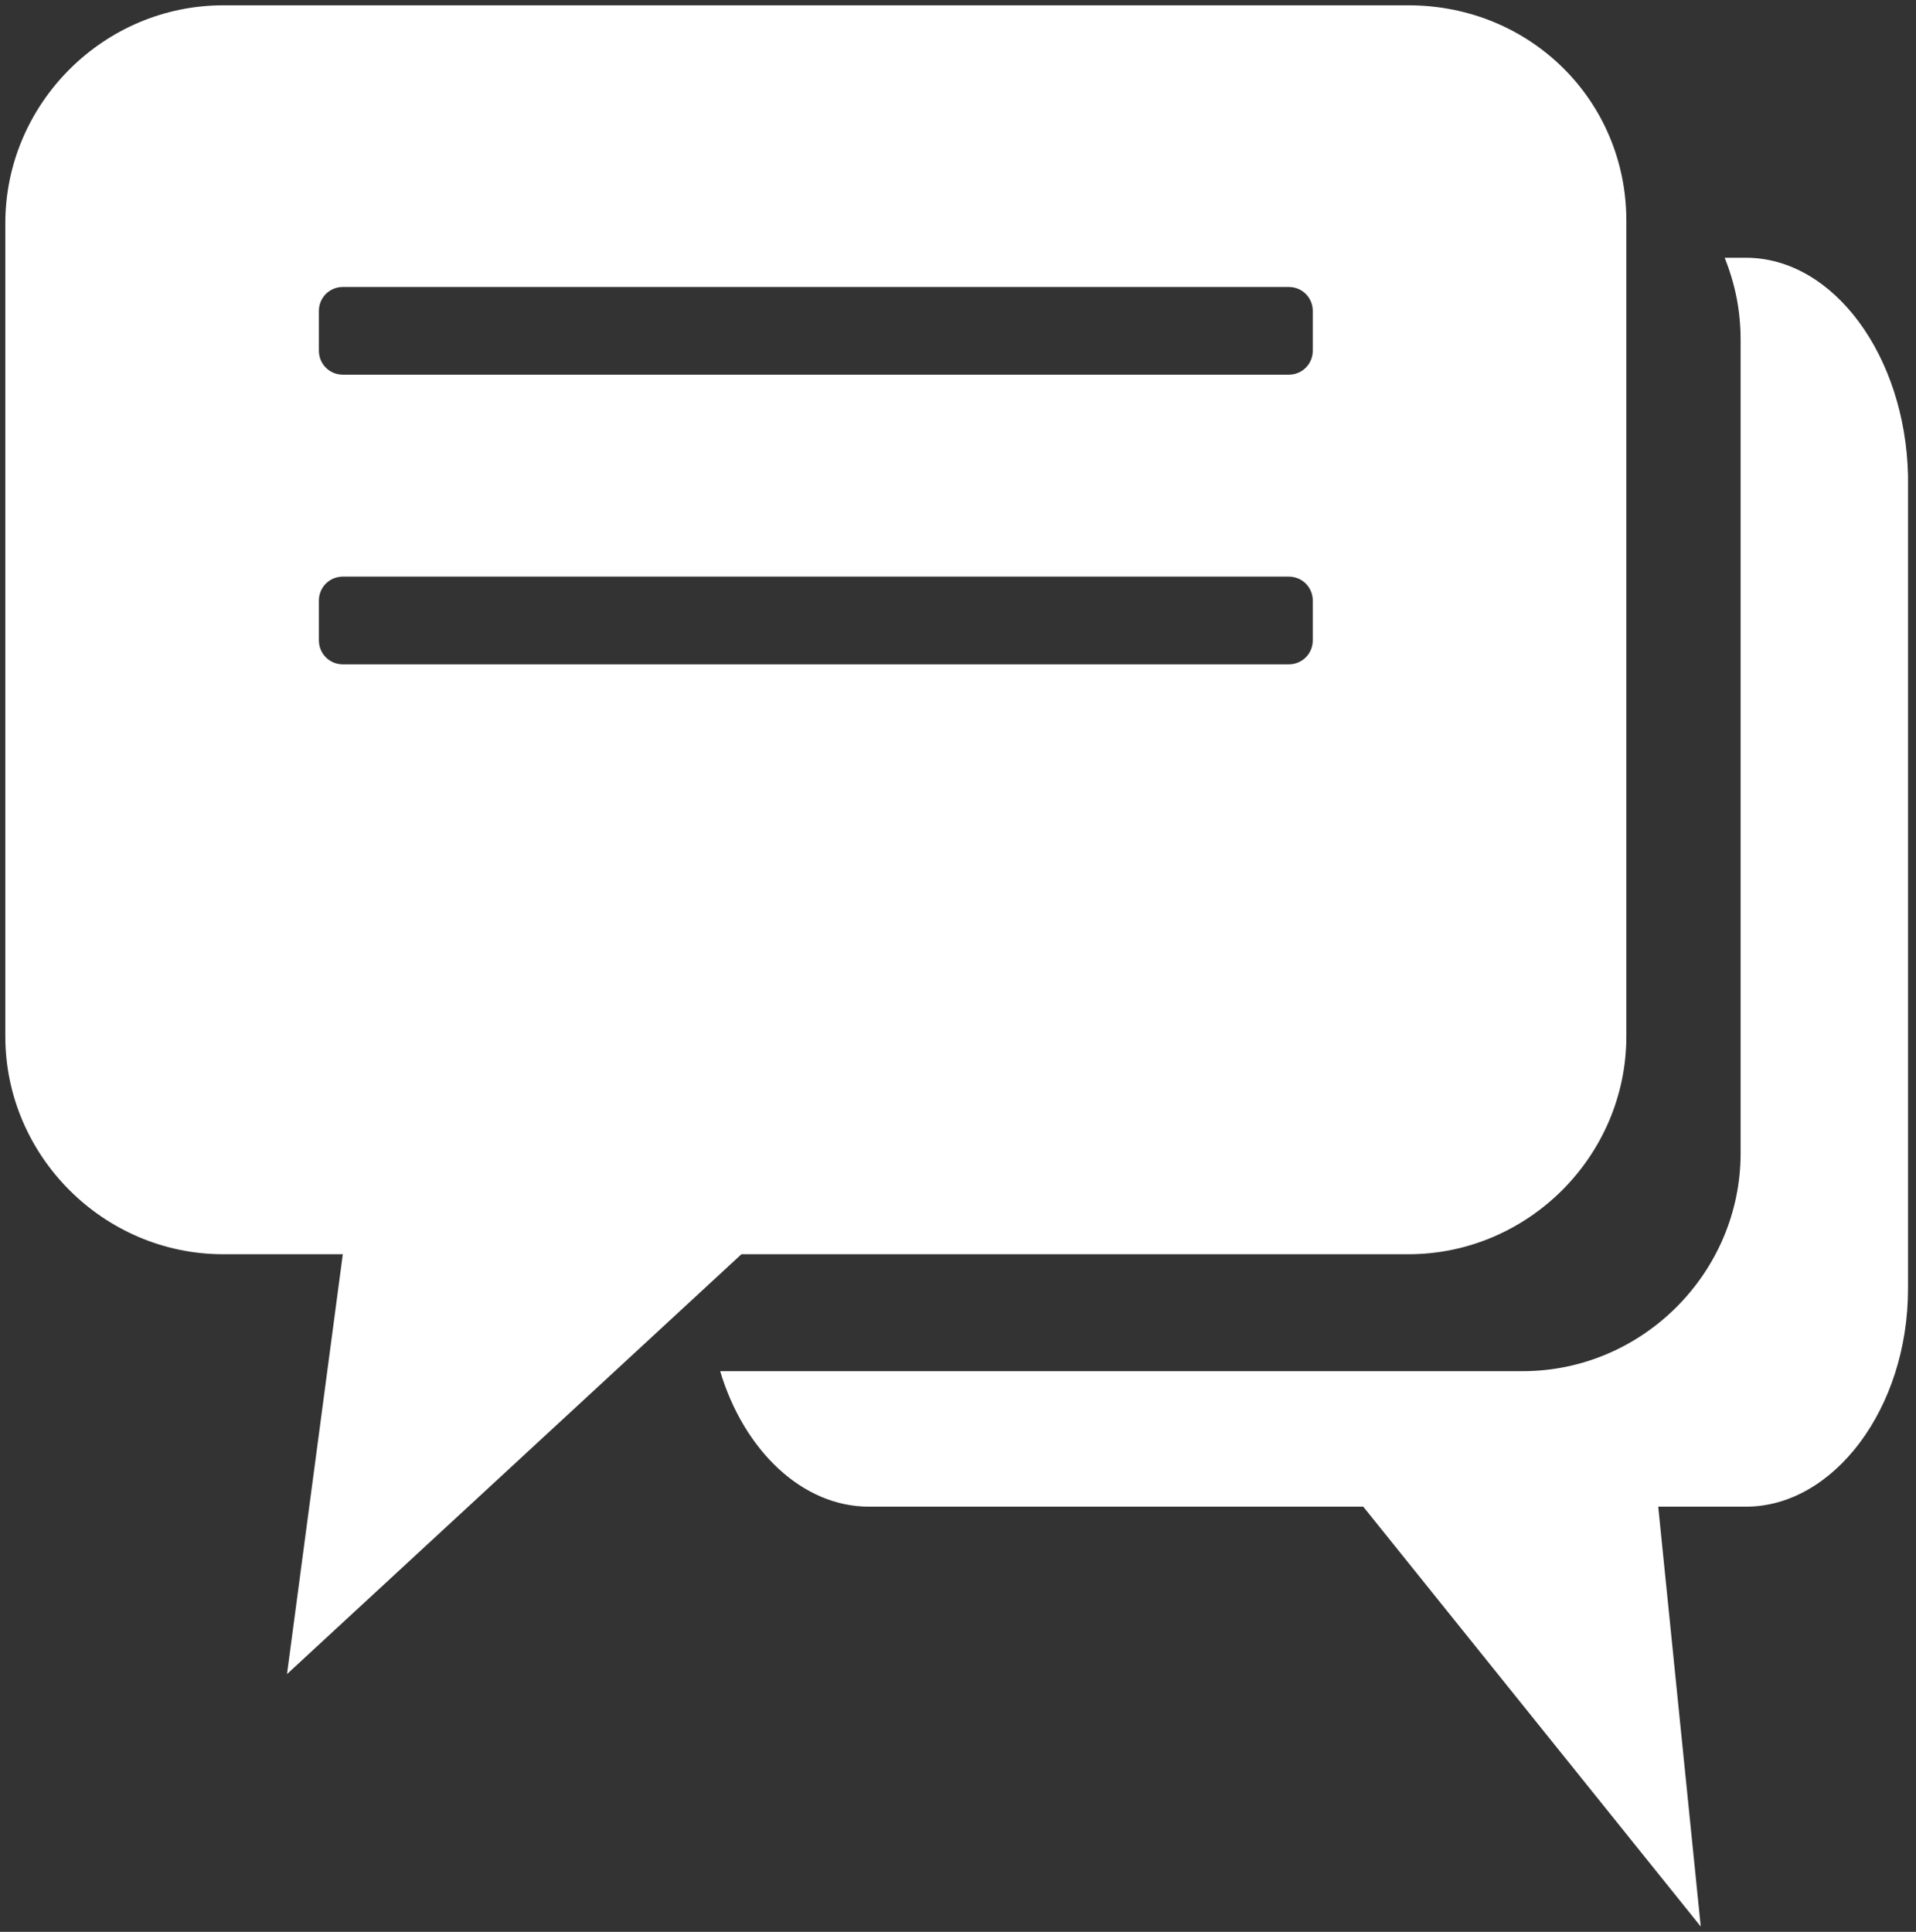
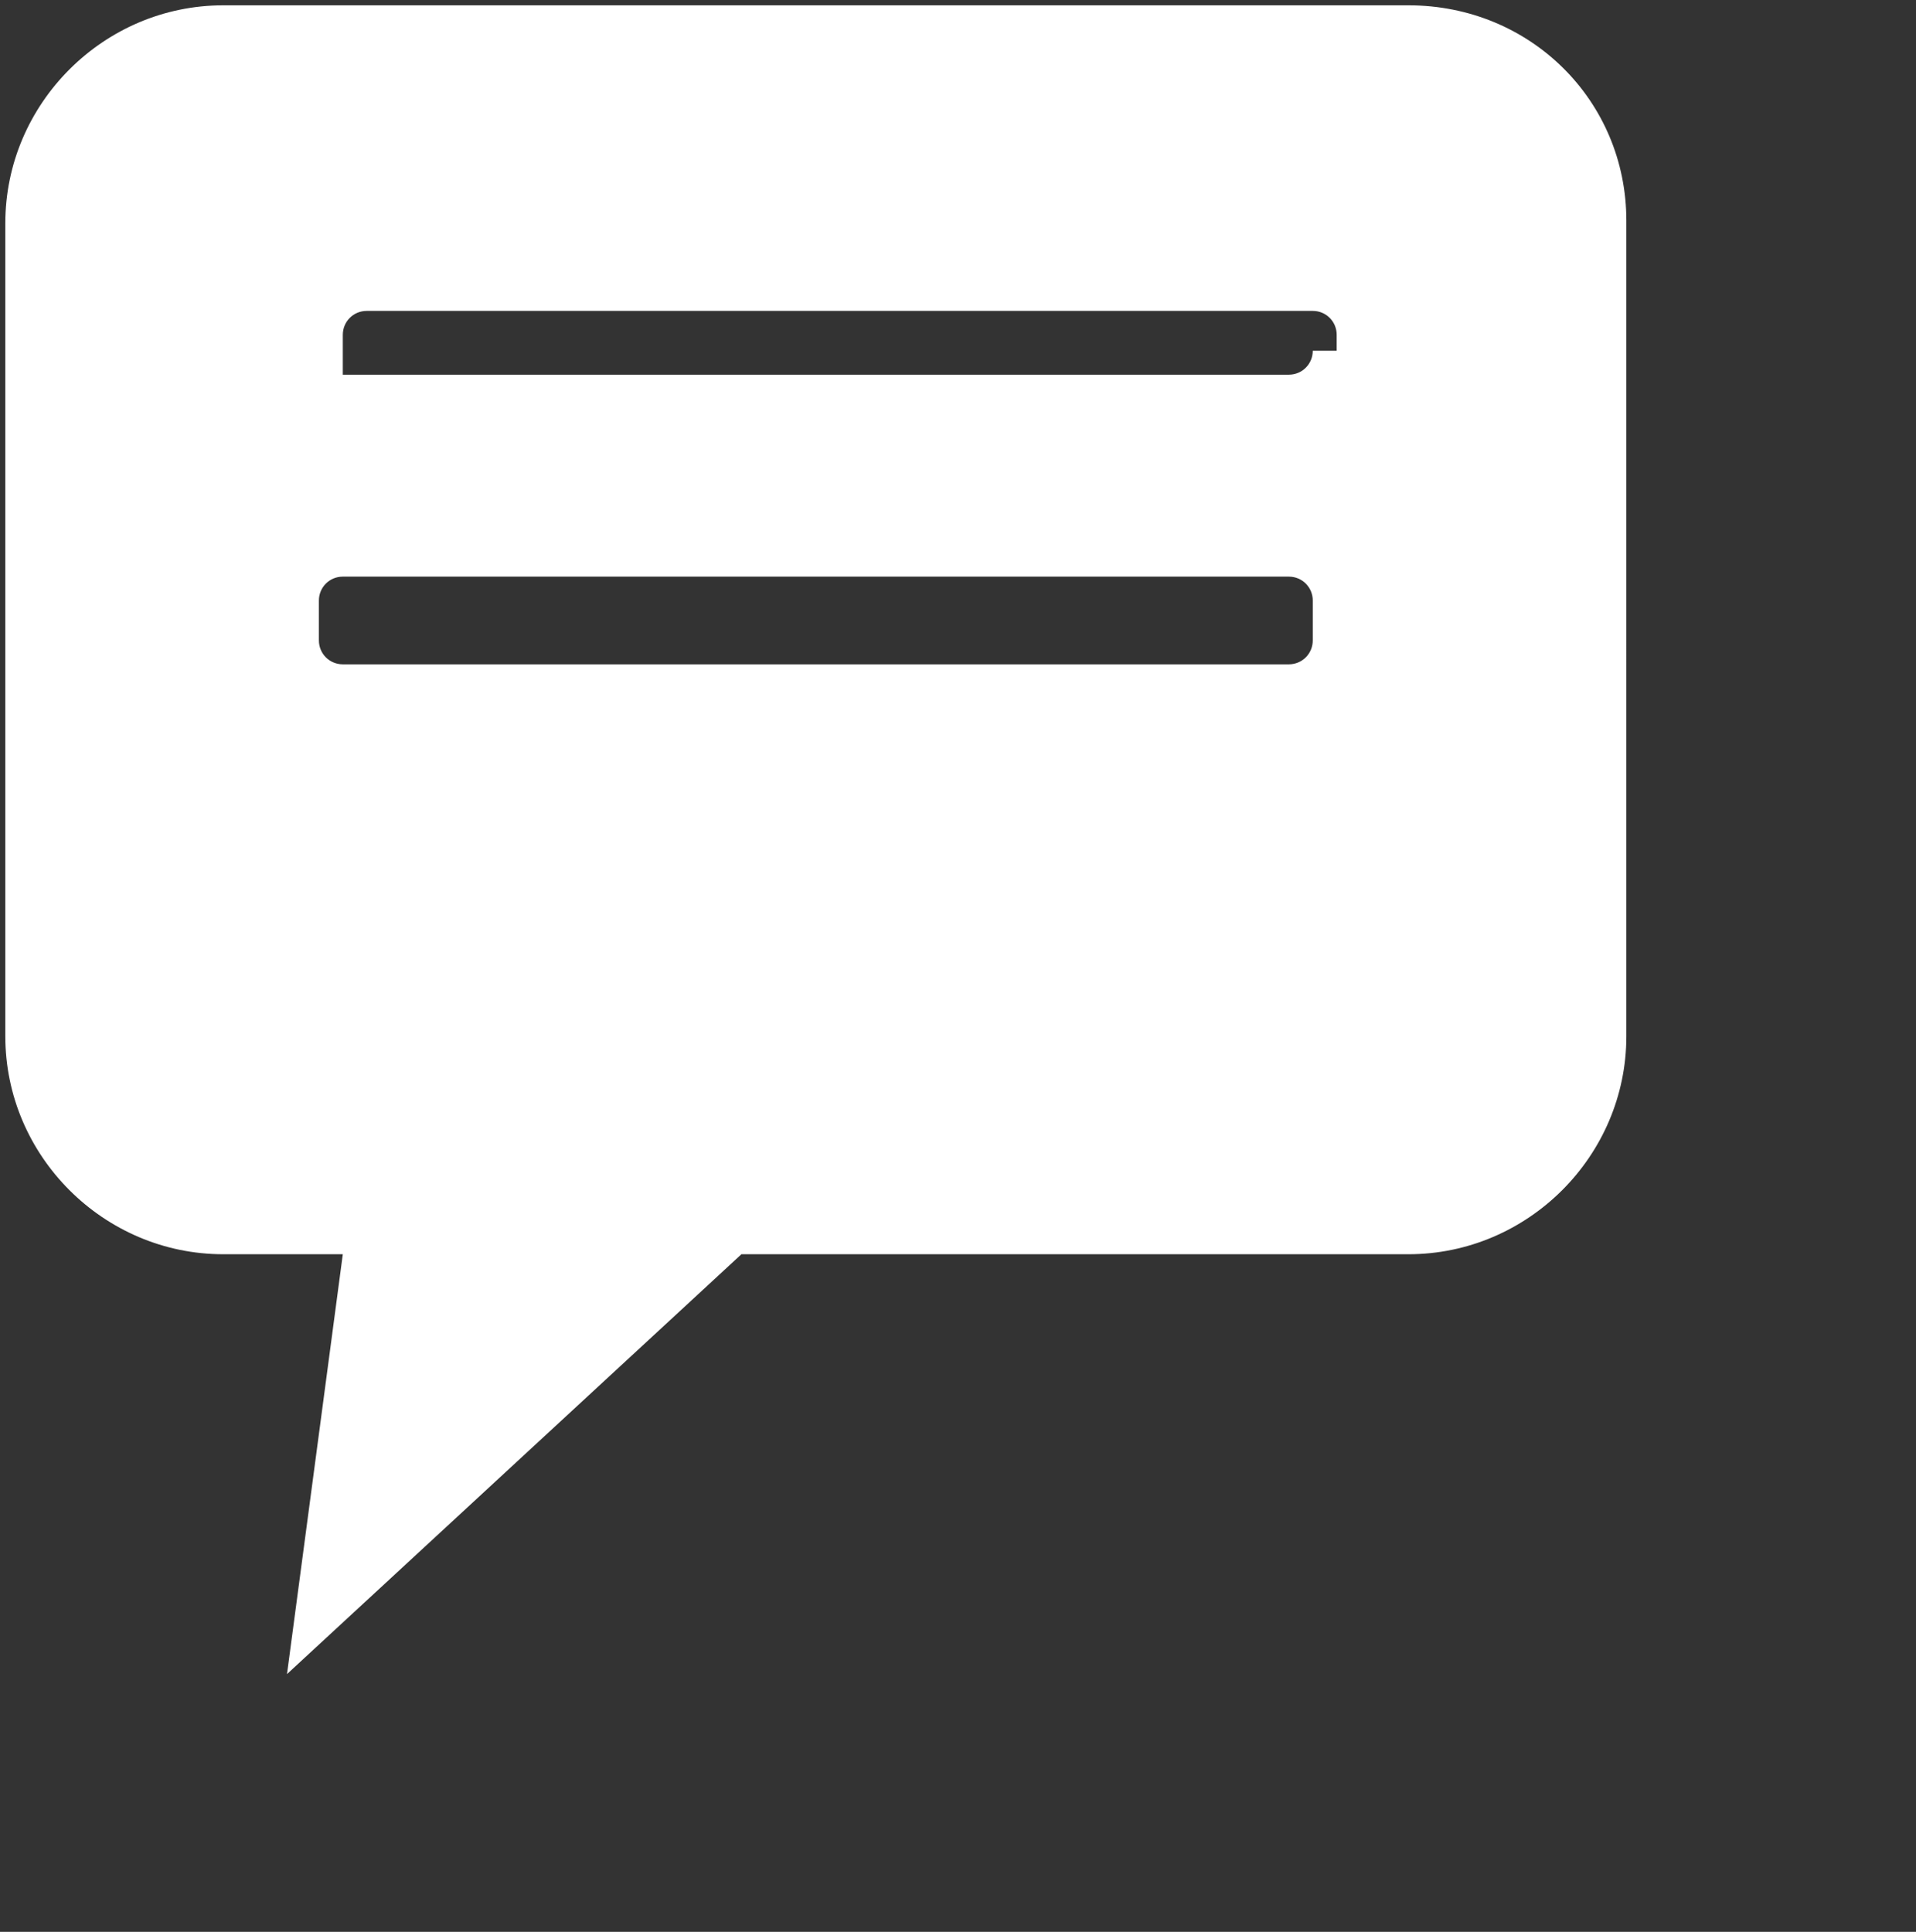
<svg xmlns="http://www.w3.org/2000/svg" version="1.1" id="Ebene_1" x="0px" y="0px" viewBox="0 0 72.1 72.7" style="enable-background:new 0 0 72.1 72.7;" xml:space="preserve">
  <rect x="0" y="0" width="72.1" height="72.7" fill="#333333" stroke="none" />
  <style type="text/css">
	.st0{fill:#ffffff;}
</style>
-   <path class="st0" d="M65.7,9.7h-0.8c0.4,1,0.6,2,0.6,3.1v30.6c0,4.5-3.7,8.2-8.2,8.2H27.1c0.9,3,3.1,5.1,5.6,5.1h18.6L64,72.5  l-1.6-15.8h3.3c3.3,0,6.1-3.7,6.1-8.2V17.9C71.7,13.4,69,9.7,65.7,9.7z" />
  <g>
-     <path class="st0" d="M53,0.2H8.4c-4.5,0-8.2,3.7-8.2,8.2V39c0,4.5,3.7,8.2,8.2,8.2h4.5L10.8,63l17.1-15.8H53c4.5,0,8.2-3.7,8.2-8.2   V8.3C61.2,3.8,57.6,0.2,53,0.2z M49.4,24.1c0,0.5-0.4,0.9-0.9,0.9H12.9c-0.5,0-0.9-0.4-0.9-0.9v-1.5c0-0.5,0.4-0.9,0.9-0.9h35.6   c0.5,0,0.9,0.4,0.9,0.9V24.1z M49.4,13.2c0,0.5-0.4,0.9-0.9,0.9H12.9c-0.5,0-0.9-0.4-0.9-0.9v-1.5c0-0.5,0.4-0.9,0.9-0.9h35.6   c0.5,0,0.9,0.4,0.9,0.9V13.2z" />
+     <path class="st0" d="M53,0.2H8.4c-4.5,0-8.2,3.7-8.2,8.2V39c0,4.5,3.7,8.2,8.2,8.2h4.5L10.8,63l17.1-15.8H53c4.5,0,8.2-3.7,8.2-8.2   V8.3C61.2,3.8,57.6,0.2,53,0.2z M49.4,24.1c0,0.5-0.4,0.9-0.9,0.9H12.9c-0.5,0-0.9-0.4-0.9-0.9v-1.5c0-0.5,0.4-0.9,0.9-0.9h35.6   c0.5,0,0.9,0.4,0.9,0.9V24.1z M49.4,13.2c0,0.5-0.4,0.9-0.9,0.9H12.9v-1.5c0-0.5,0.4-0.9,0.9-0.9h35.6   c0.5,0,0.9,0.4,0.9,0.9V13.2z" />
  </g>
</svg>